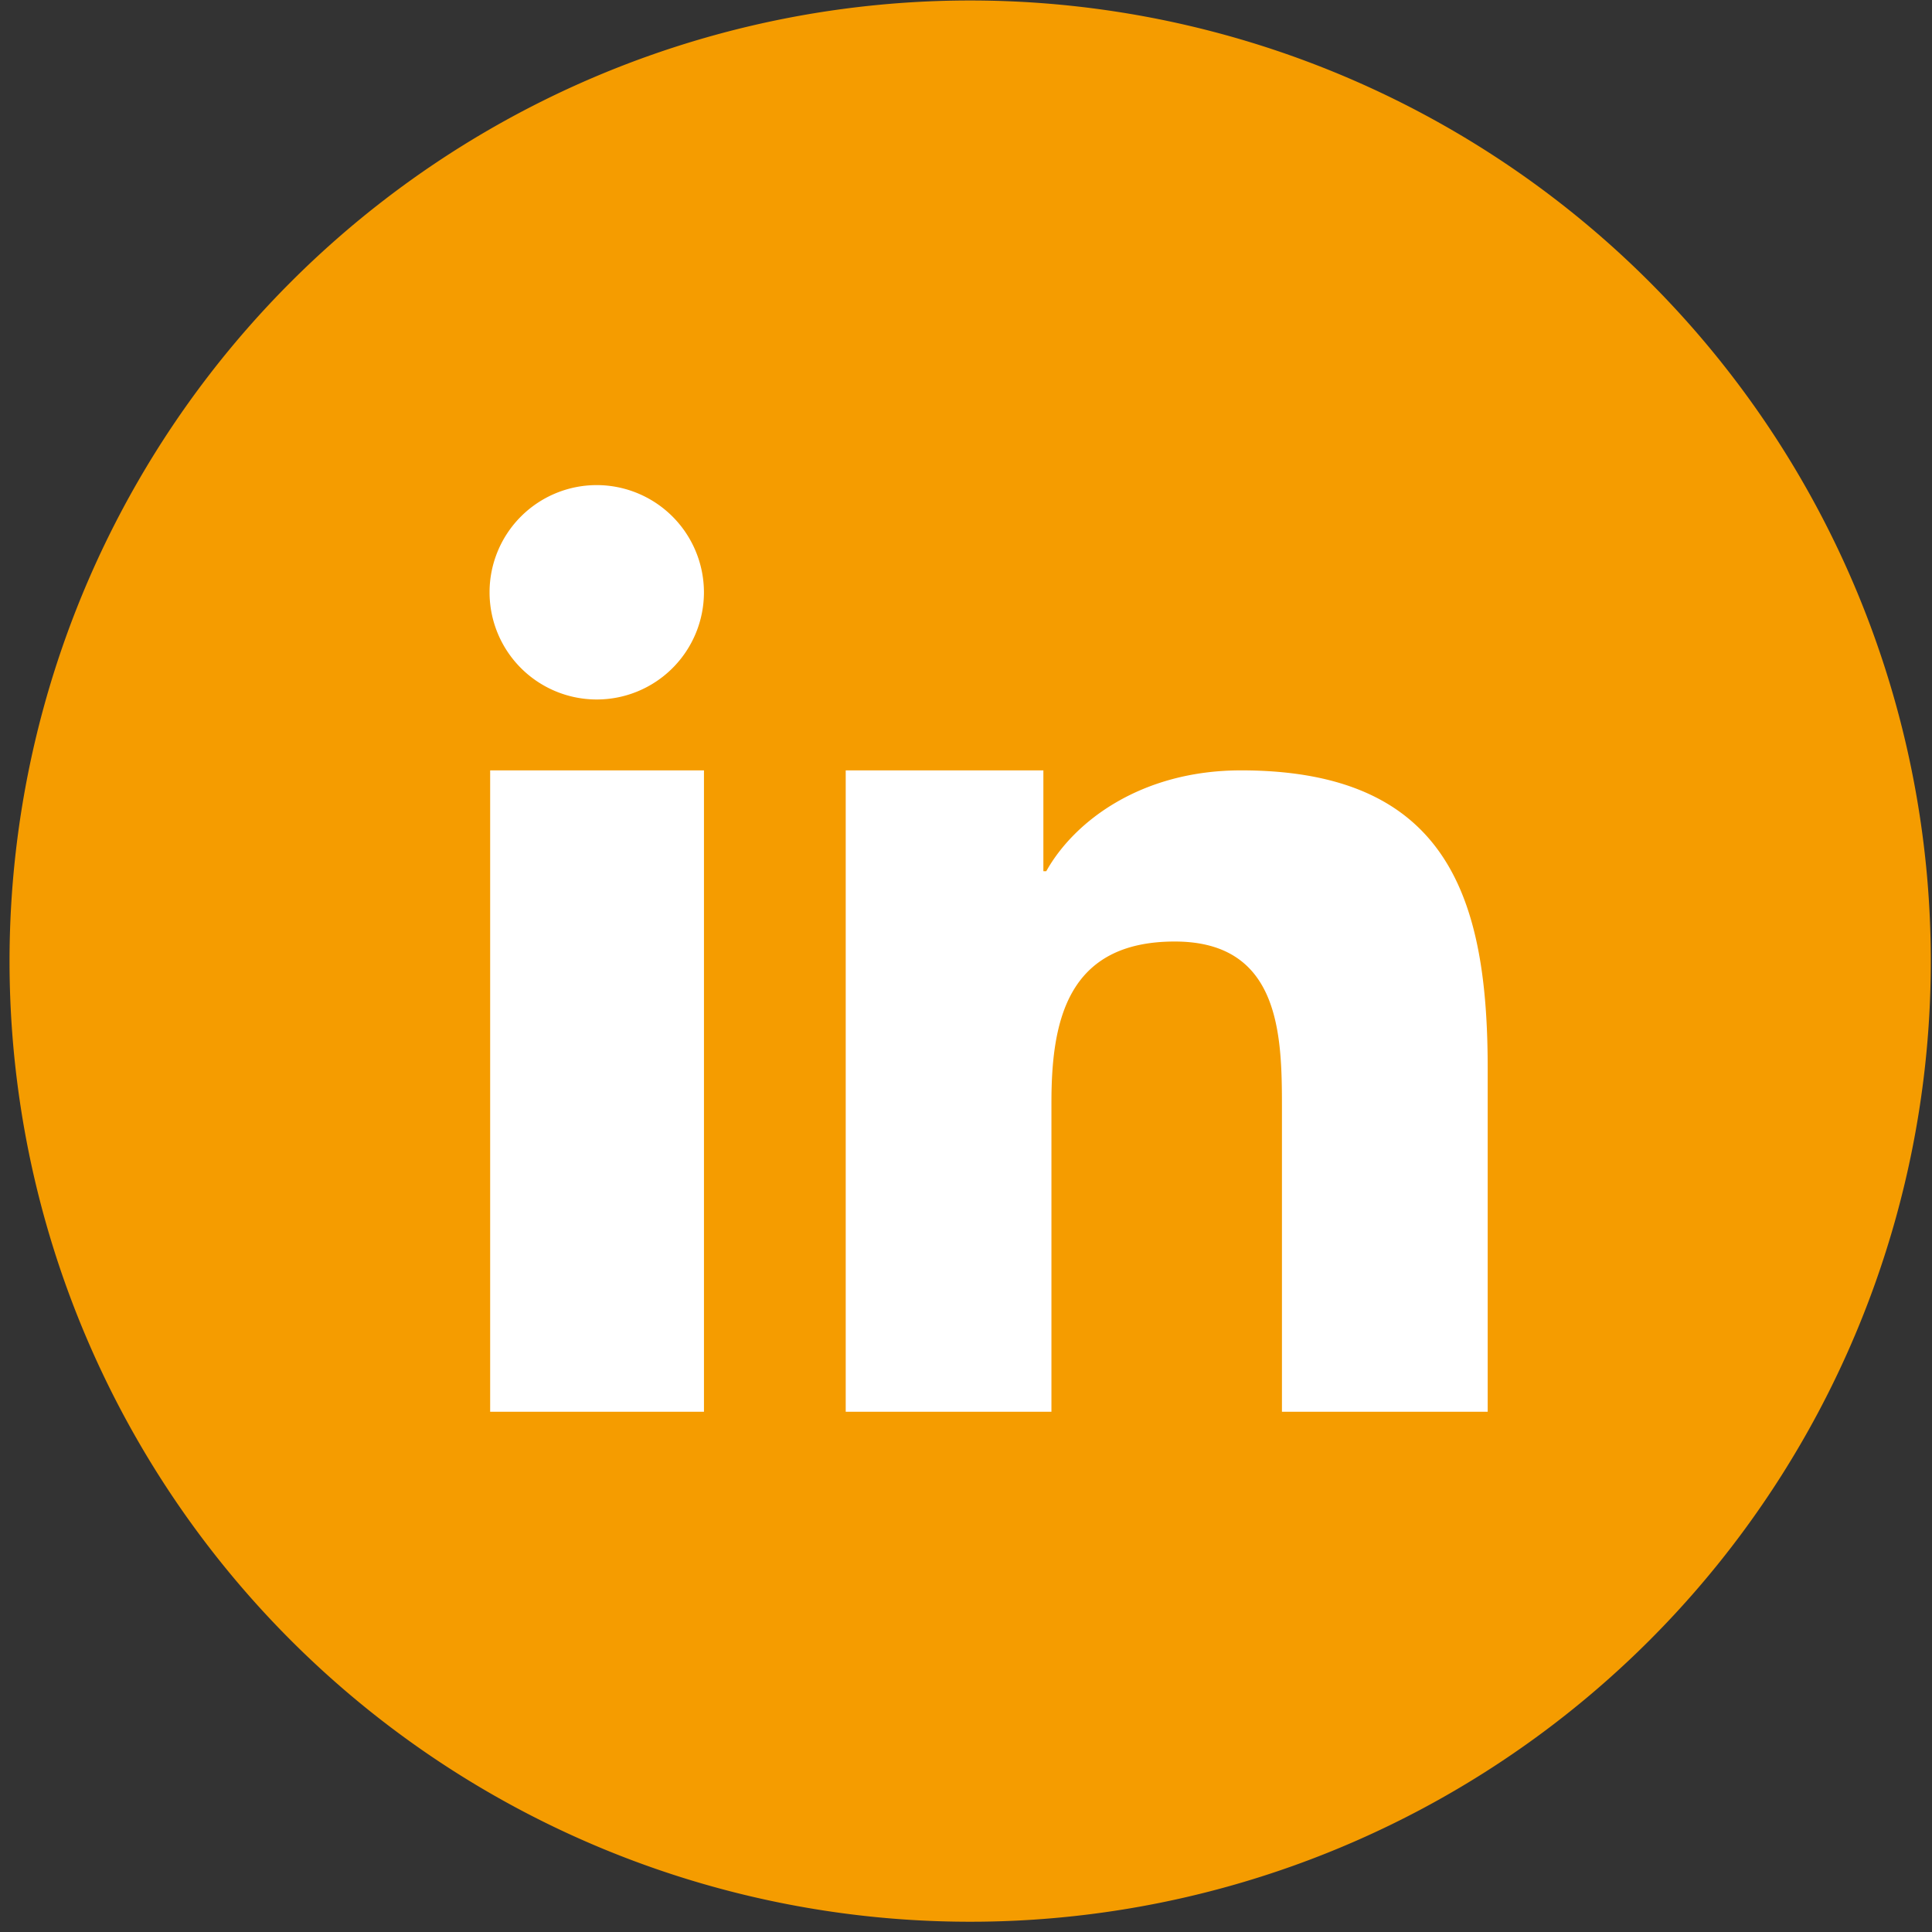
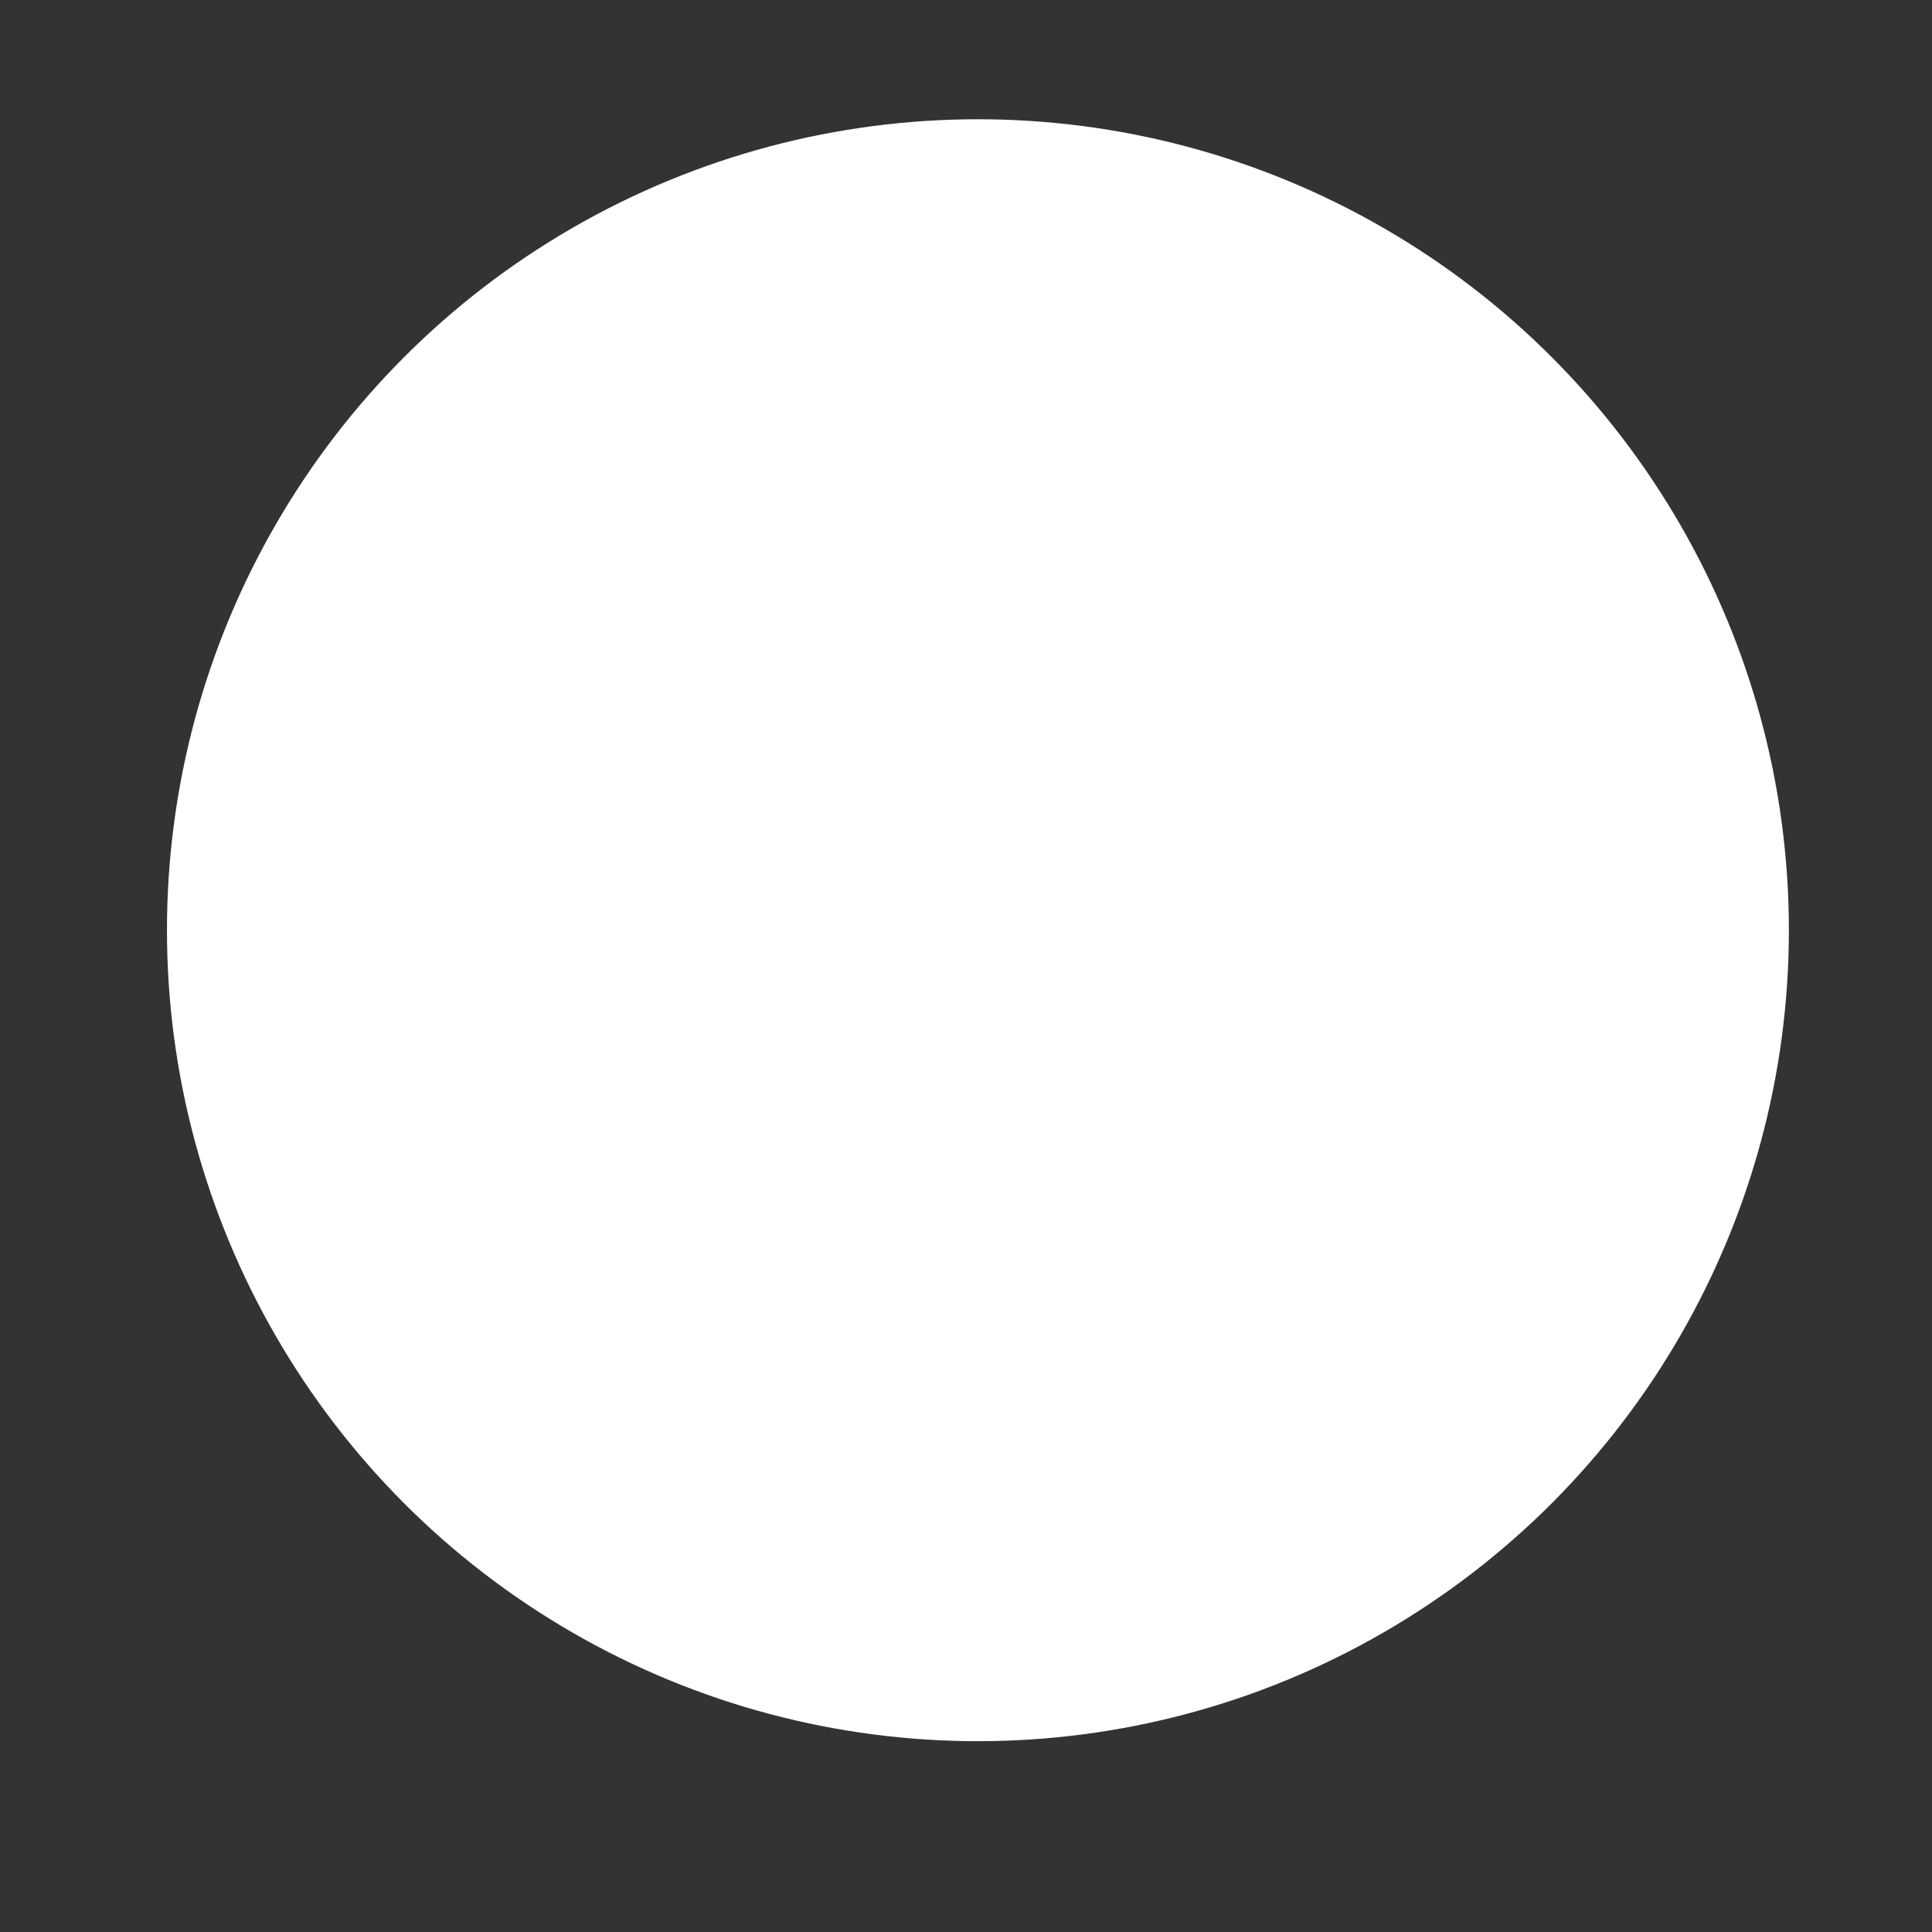
<svg xmlns="http://www.w3.org/2000/svg" viewBox="0 0 81 81">
  <rect x="0" y="0" width="81" height="81" fill="#333333" stroke="none" />
  <defs>
    <clipPath id="a">
      <rect transform="translate(-.381)" width="81" height="81" fill="#f59c00" data-name="Rectangle 195" />
    </clipPath>
  </defs>
  <g transform="translate(7283 4820)" data-name="Group 1996">
    <circle transform="translate(-7276 -4815)" cx="34" cy="34" r="34" fill="#fff" data-name="Ellipse 1" />
    <g transform="translate(-7282.6 -4819.8)" data-name="Group 1995">
      <g transform="translate(0 -.245)" clip-path="url(#a)" data-name="Group 1994">
-         <path transform="translate(0 .065)" d="M40.275,0A40.275,40.275,0,1,1,0,40.275,40.28,40.28,0,0,1,40.275,0M35.081,32.278h8.263v4.228h.121c1.16-2.078,3.962-4.228,8.166-4.228,8.722,0,10.341,5.436,10.341,12.491v14.4H53.346V46.412c0-3.044-.072-6.958-4.494-6.958-4.494,0-5.17,3.31-5.17,6.741V59.169H35.057V32.278Zm-5.968-7.466a4.494,4.494,0,1,1-4.494-4.494,4.5,4.5,0,0,1,4.494,4.494M20.15,32.278h8.964V59.169H20.15Z" fill="#f59c00" fill-rule="evenodd" data-name="Path 118" />
-       </g>
+         </g>
    </g>
  </g>
</svg>